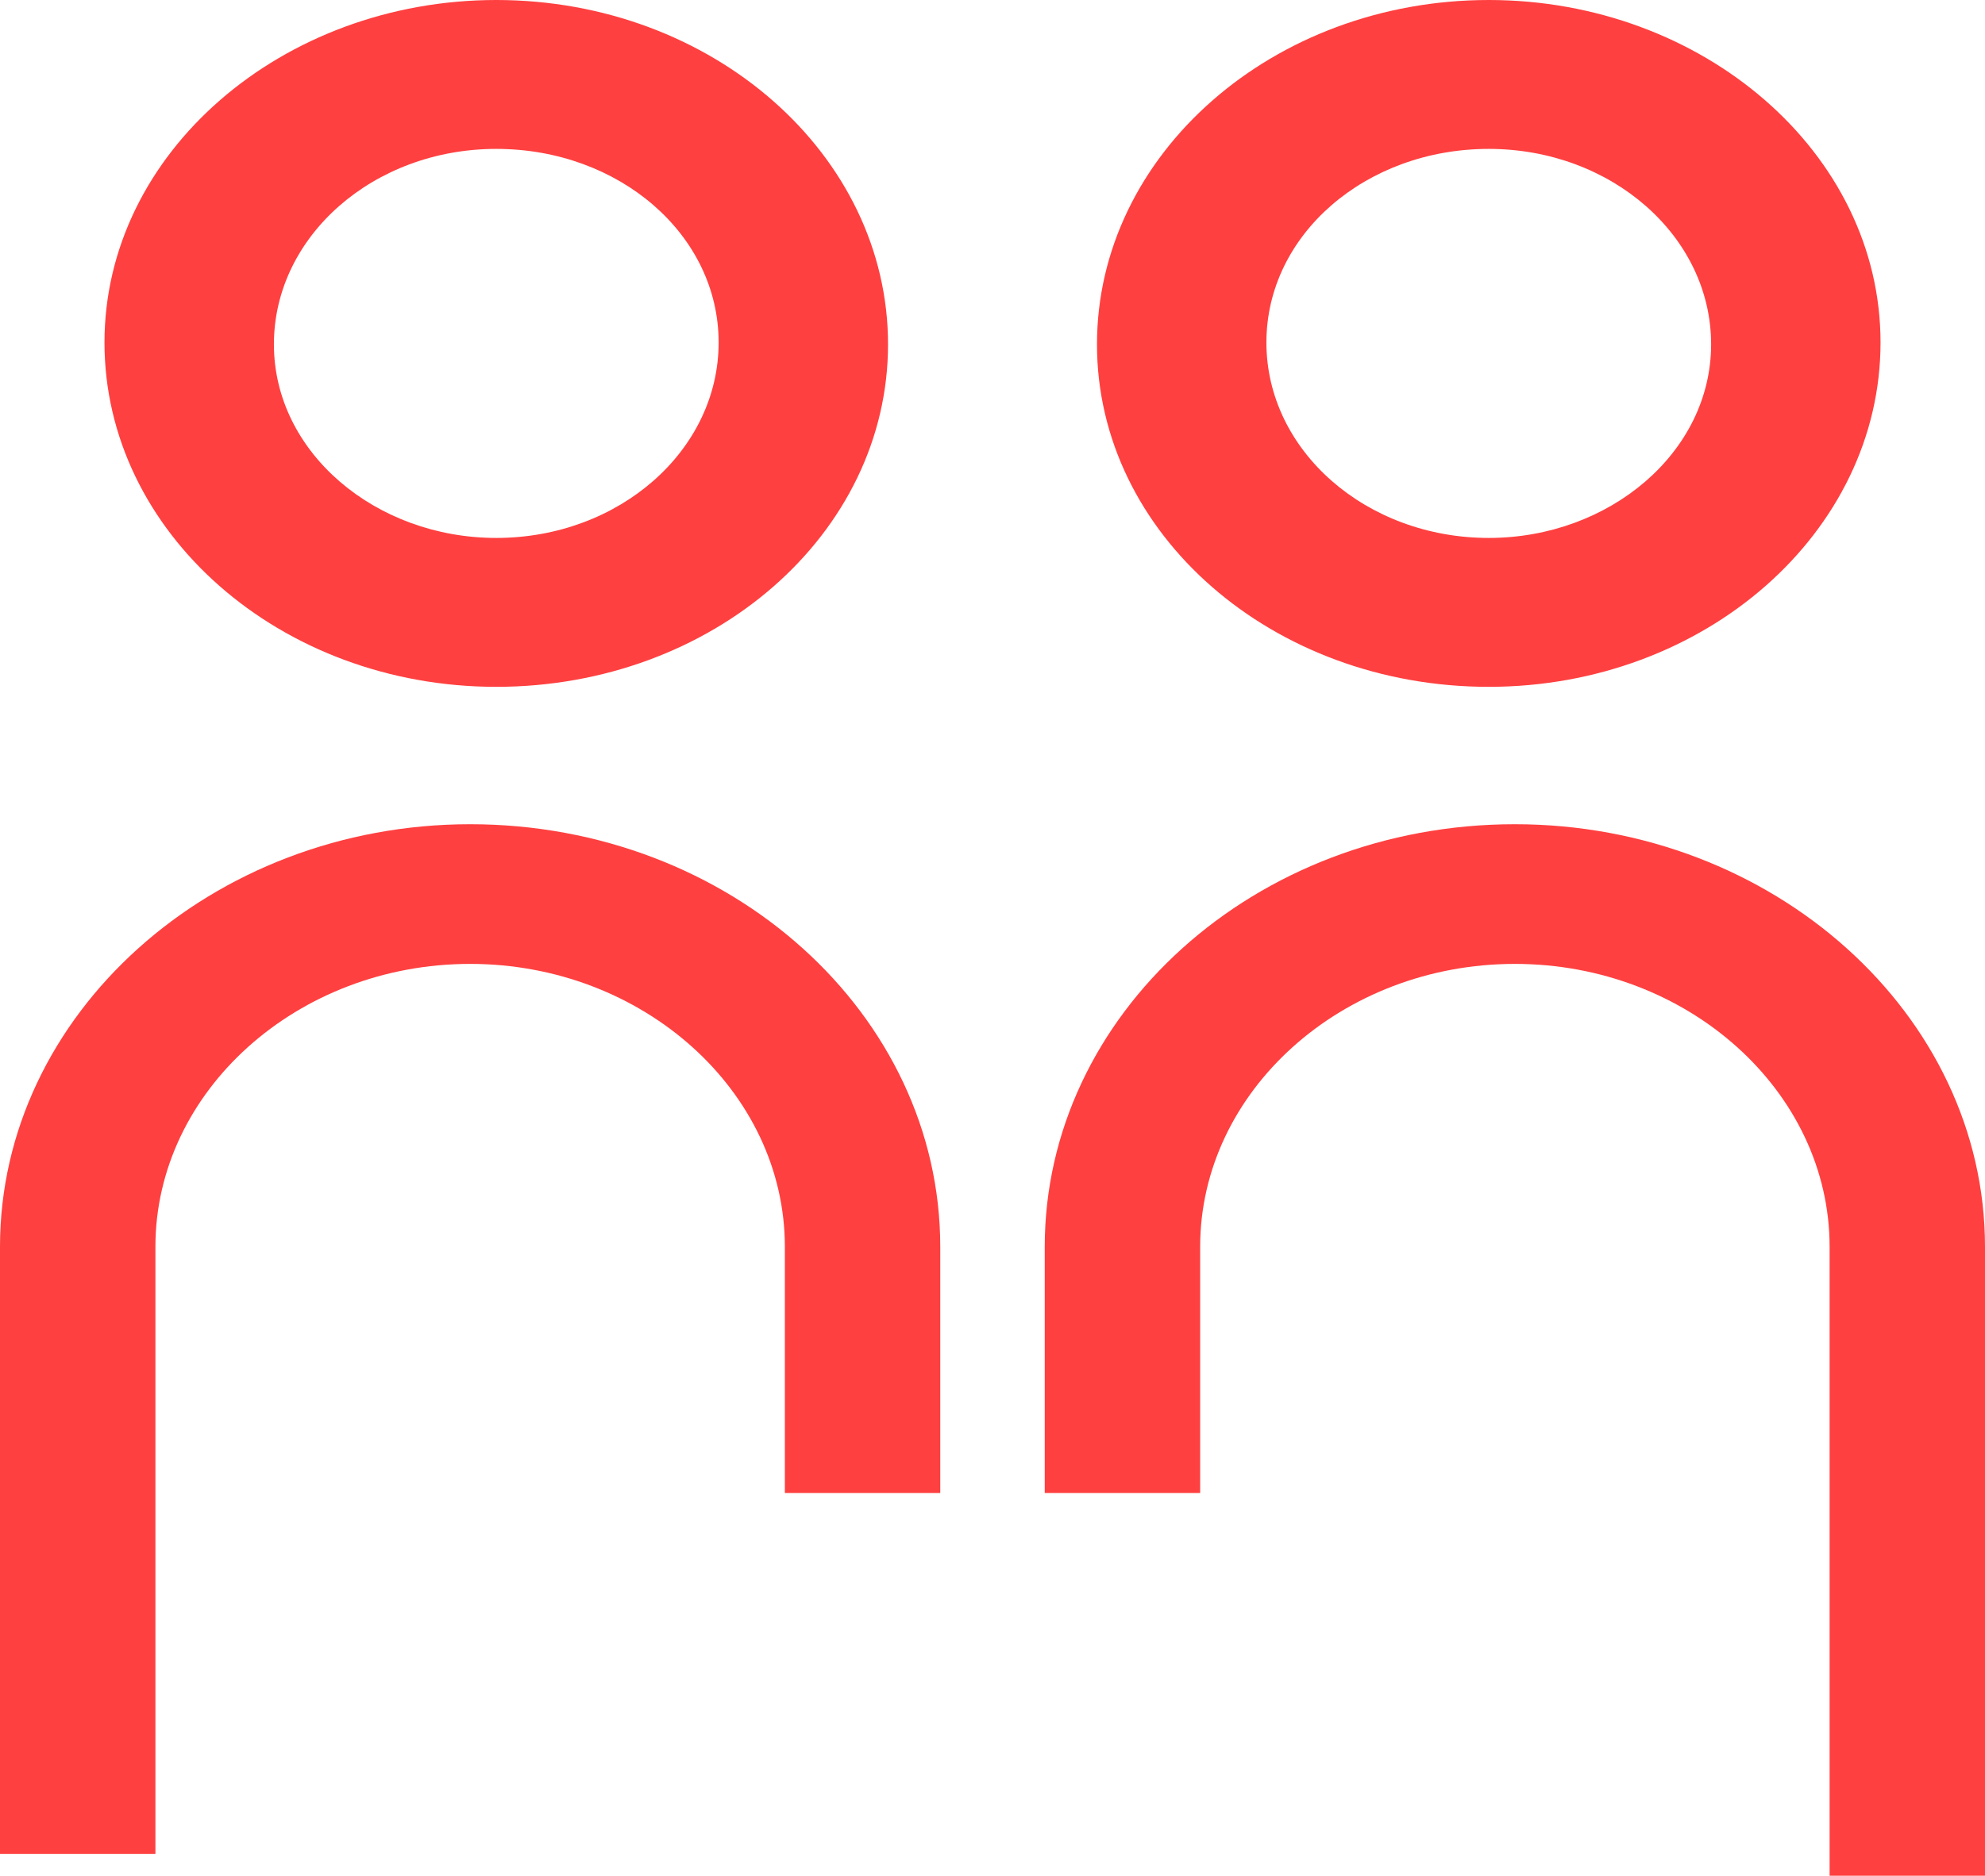
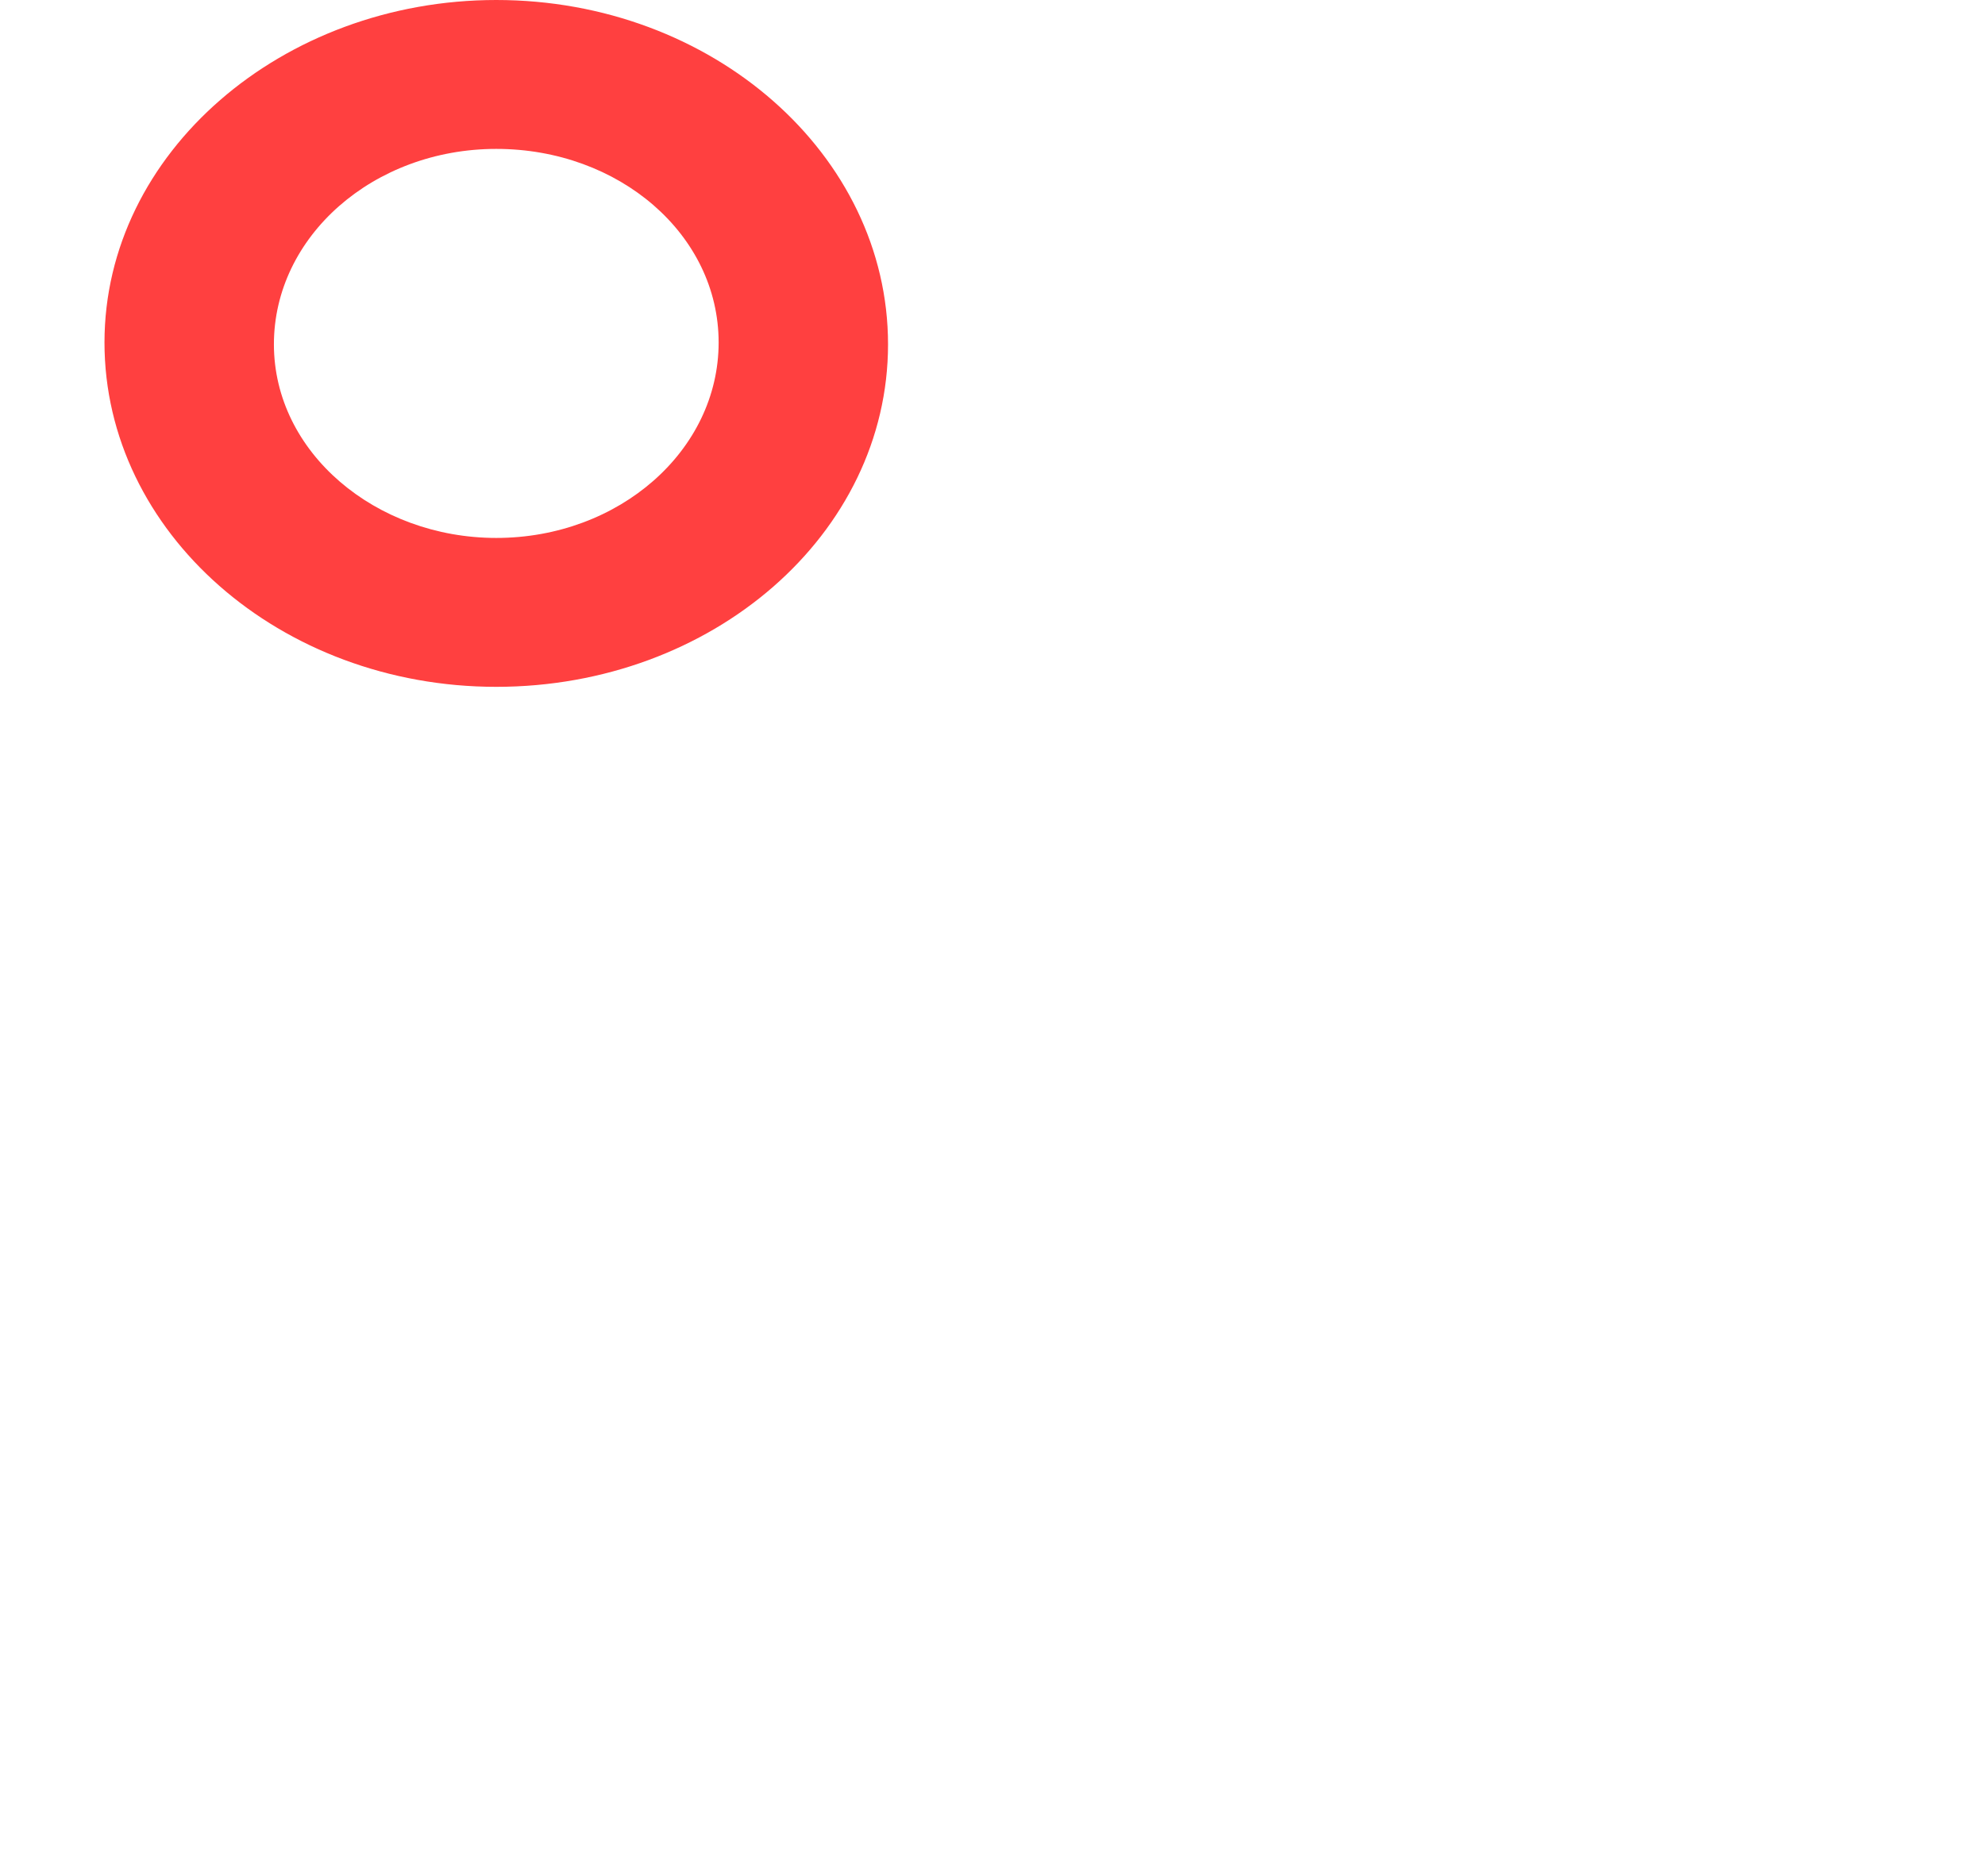
<svg xmlns="http://www.w3.org/2000/svg" width="91" height="86" viewBox="0 0 91 86" fill="none">
-   <path d="M69.448 37.79C57.514 37.79 47.895 46.516 47.895 57.164V68.453H55.02V57.164C55.02 50.039 61.521 44.194 69.448 44.194C77.374 44.194 83.876 50.039 83.876 57.164V86H91V57.164C91 46.516 81.293 37.79 69.448 37.79Z" fill="#FF4040" />
-   <path d="M68.251 31.491C78.153 31.491 86.211 24.408 86.211 15.703C86.211 6.998 78.056 0 68.251 0C58.348 0 50.29 7.083 50.29 15.788C50.29 24.493 58.348 31.491 68.251 31.491ZM68.251 6.827C73.881 6.827 78.444 10.838 78.444 15.788C78.444 20.738 73.784 24.664 68.251 24.664C62.62 24.664 58.057 20.653 58.057 15.703C58.057 10.753 62.62 6.827 68.251 6.827Z" fill="#FF4040" />
-   <path d="M21.553 37.79C33.487 37.79 43.105 46.516 43.105 57.164V68.453H35.981V57.164C35.981 50.039 29.479 44.194 21.553 44.194C13.627 44.194 7.125 50.039 7.125 57.164V85H0V57.164C0 46.516 9.708 37.79 21.553 37.79Z" fill="#FF4040" />
  <path d="M22.751 31.491C12.848 31.491 4.79 24.408 4.79 15.703C4.79 6.998 12.945 0 22.751 0C32.654 0 40.711 7.083 40.711 15.788C40.711 24.493 32.654 31.491 22.751 31.491ZM22.751 6.827C17.12 6.827 12.557 10.838 12.557 15.788C12.557 20.738 17.217 24.664 22.751 24.664C28.382 24.664 32.945 20.653 32.945 15.703C32.945 10.753 28.382 6.827 22.751 6.827Z" fill="#FF4040" />
</svg>